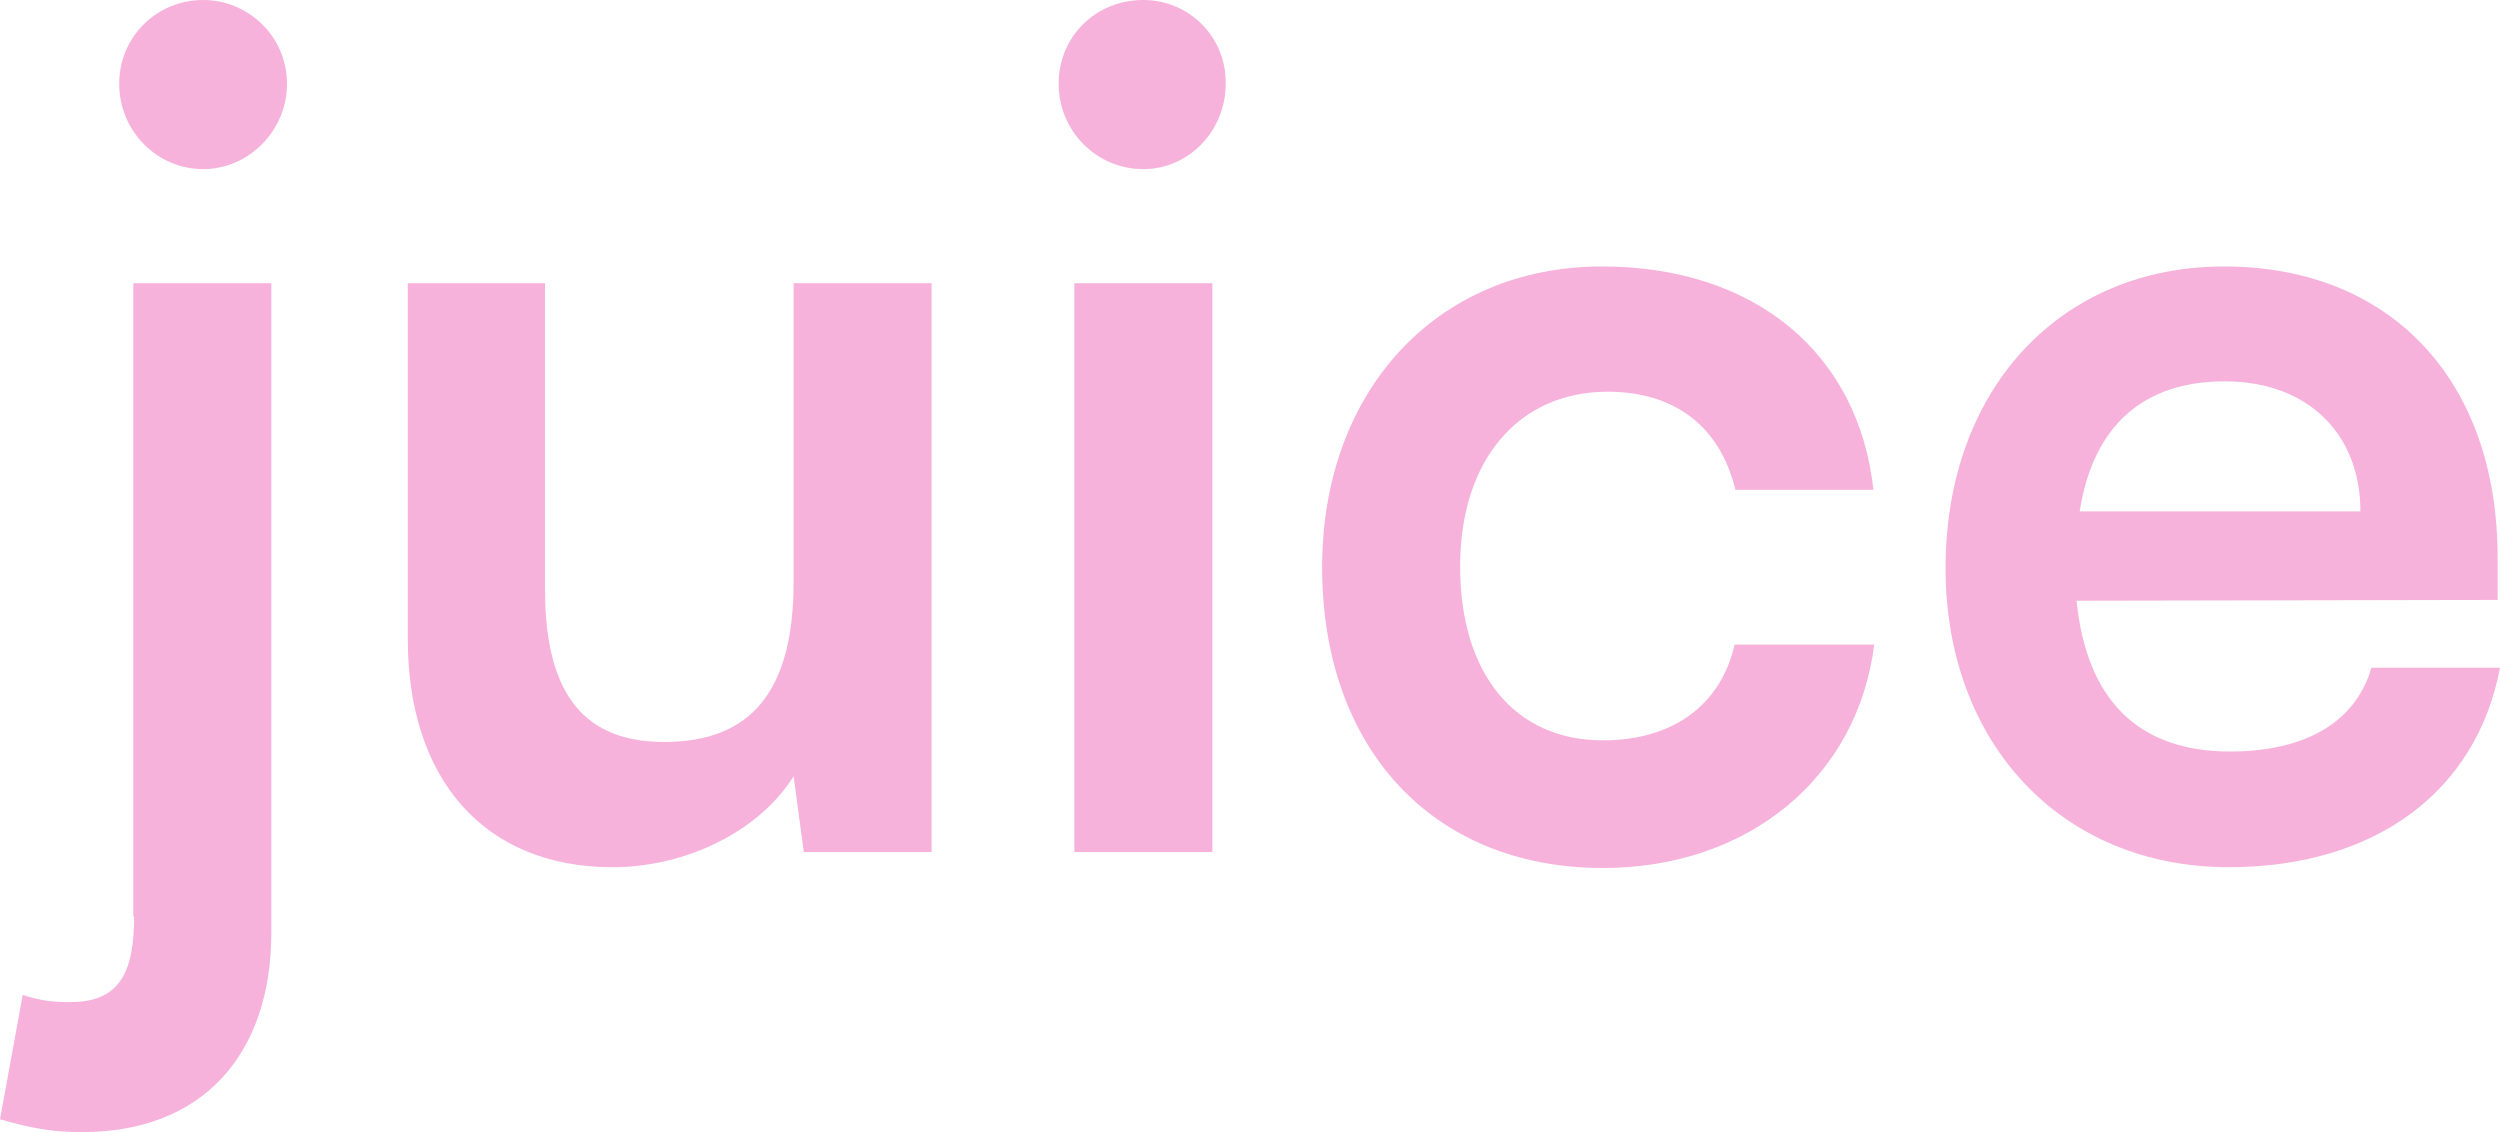
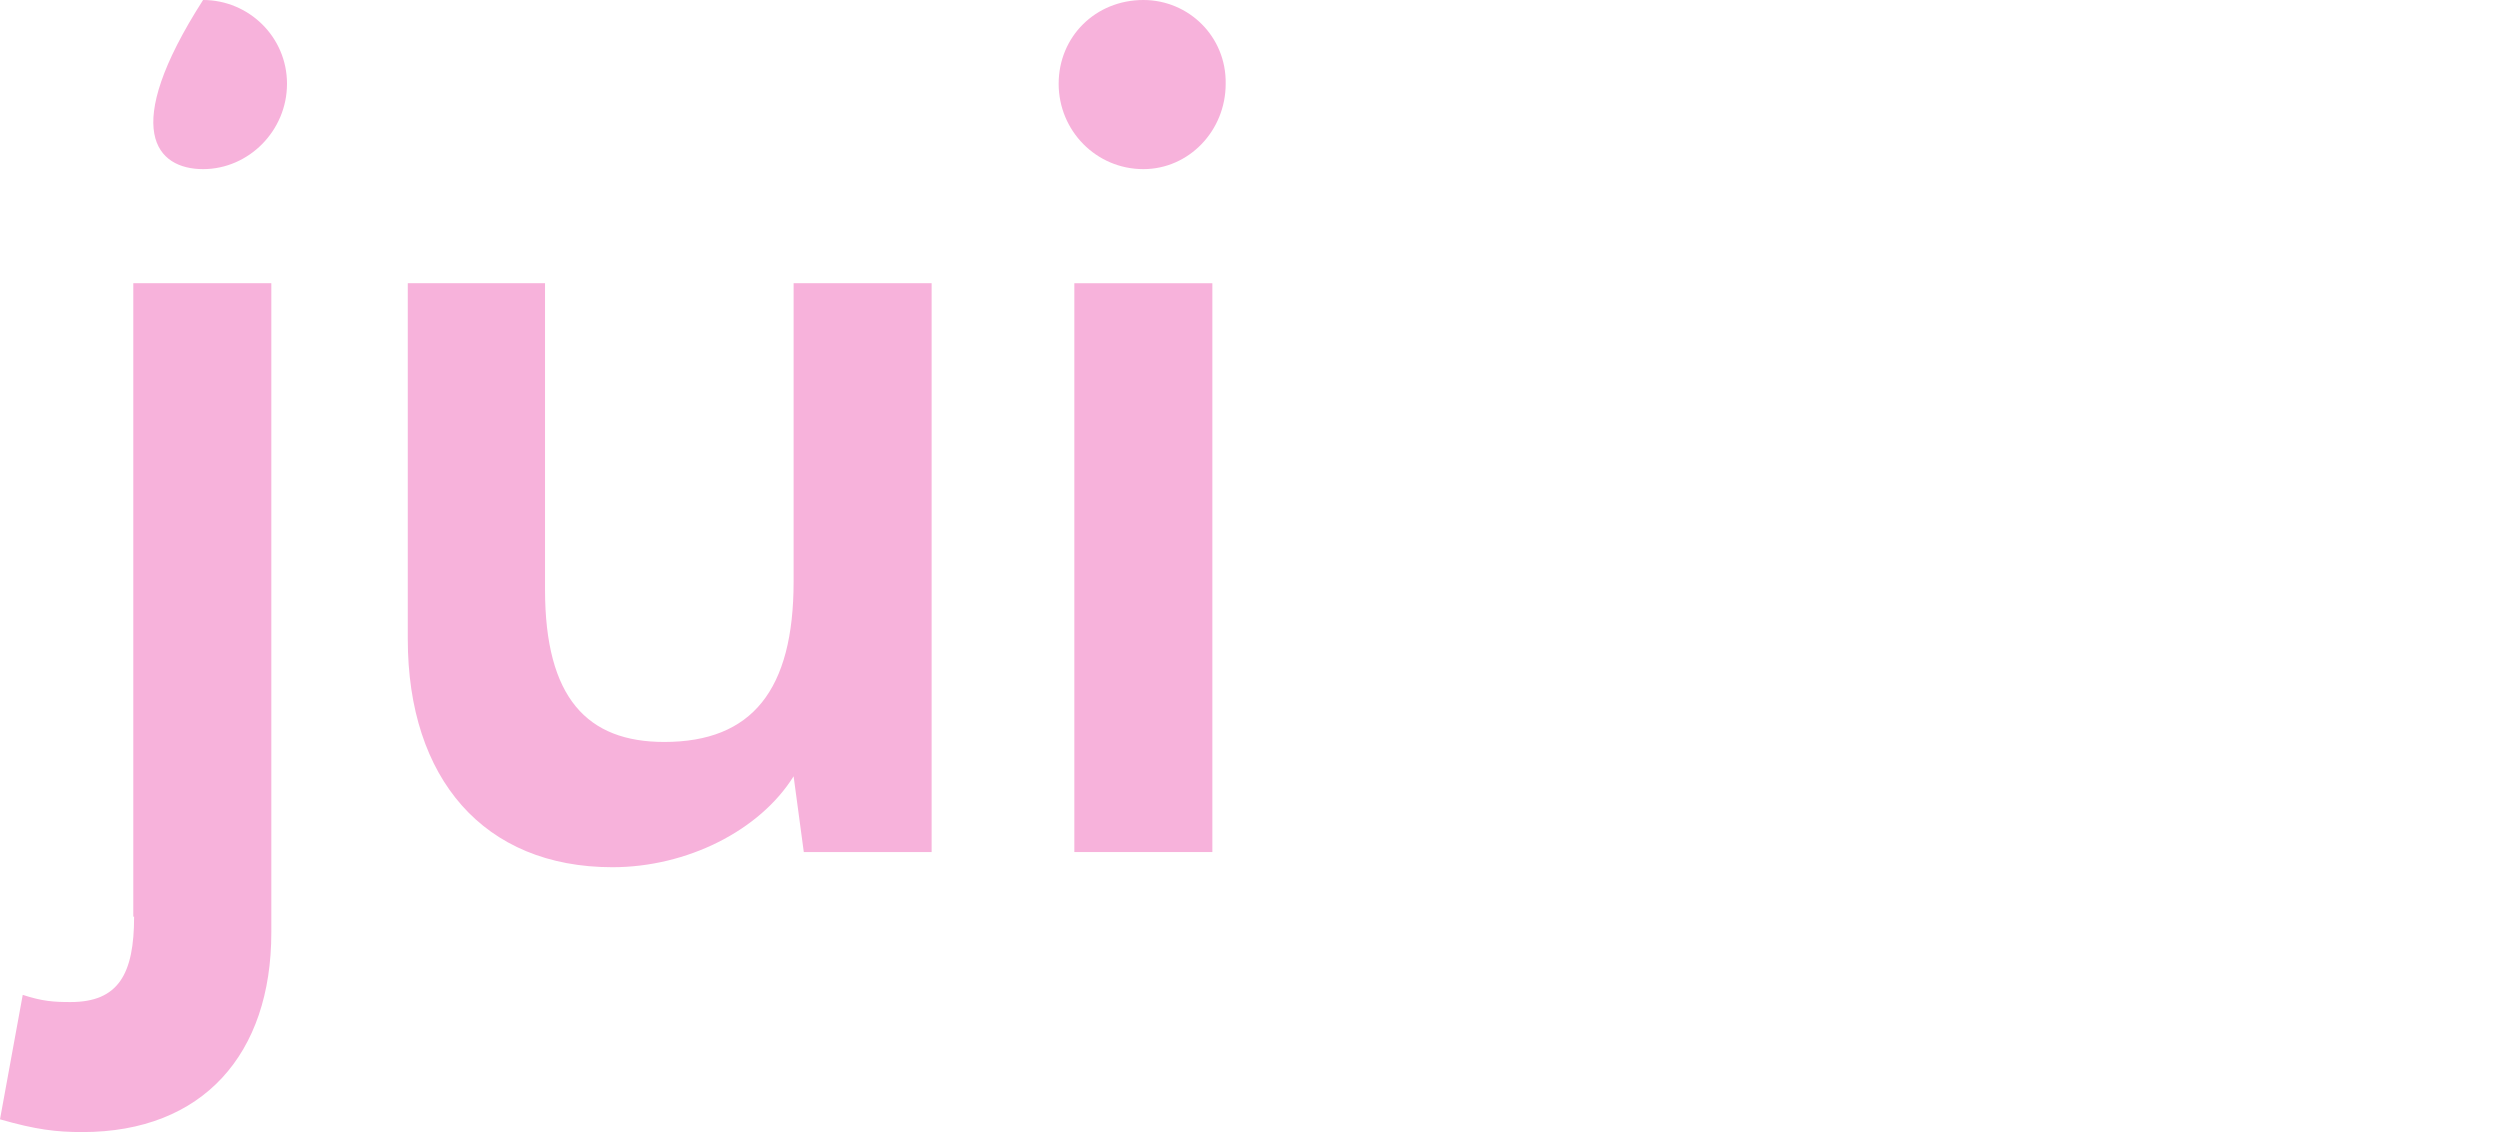
<svg xmlns="http://www.w3.org/2000/svg" width="106" height="48" viewBox="0 0 106 48" fill="none">
  <path d="M33.649 24.66C33.649 29.26 31.887 31.459 28.163 31.459C24.904 31.459 23.109 29.599 23.109 24.998V12.009H17.29V27.096C17.29 33.015 20.515 36.77 25.968 36.77C29.127 36.77 32.219 35.214 33.649 32.914L34.081 36.127H39.501V12.009H33.649V24.66Z" fill="#F7B2DB" />
  <path d="M5.686 38.867C5.686 41.303 5.021 42.487 2.992 42.487C2.261 42.487 1.795 42.453 0.964 42.182L0 47.459C1.529 47.899 2.394 48 3.491 48C8.612 48 11.504 44.685 11.504 39.544V12.009H5.652V38.867H5.686Z" fill="#F7B2DB" />
-   <path d="M8.611 0C6.65 0 5.054 1.556 5.054 3.552C5.054 5.548 6.65 7.171 8.611 7.171C10.54 7.171 12.169 5.548 12.169 3.552C12.169 1.556 10.54 0 8.611 0Z" fill="#F7B2DB" />
+   <path d="M8.611 0C5.054 5.548 6.65 7.171 8.611 7.171C10.54 7.171 12.169 5.548 12.169 3.552C12.169 1.556 10.54 0 8.611 0Z" fill="#F7B2DB" />
  <path d="M51.404 12.009H45.552V36.127H51.404V12.009Z" fill="#F7B2DB" />
  <path d="M48.478 0C46.449 0 44.887 1.556 44.887 3.552C44.887 5.548 46.483 7.171 48.478 7.171C50.406 7.171 51.969 5.548 51.969 3.552C52.002 1.556 50.406 0 48.478 0Z" fill="#F7B2DB" />
-   <path d="M67.962 31.391C64.205 31.391 61.91 28.549 61.91 24.017C61.91 19.484 64.404 16.609 68.162 16.609C70.954 16.609 72.916 18.029 73.581 20.769H79.433C78.801 14.951 74.379 11.298 67.929 11.298C60.913 11.298 56.059 16.575 56.059 24.05C56.059 31.729 60.747 36.803 67.962 36.803C74.146 36.803 78.768 32.947 79.466 27.332H73.548C72.949 29.936 70.888 31.391 67.962 31.391Z" fill="#F7B2DB" />
-   <path d="M100.547 28.313C99.882 30.613 97.754 31.864 94.562 31.864C90.672 31.864 88.477 29.7 88.045 25.471L105.9 25.437V23.645C105.9 16.135 101.378 11.298 94.296 11.298C87.347 11.298 82.492 16.507 82.492 24.084C82.492 31.56 87.446 36.769 94.495 36.769C100.68 36.769 105.002 33.59 106 28.313H100.547ZM94.329 16.169C97.82 16.169 100.081 18.368 100.081 21.683H88.178C88.743 18.063 90.871 16.169 94.329 16.169Z" fill="#F7B2DB" />
</svg>